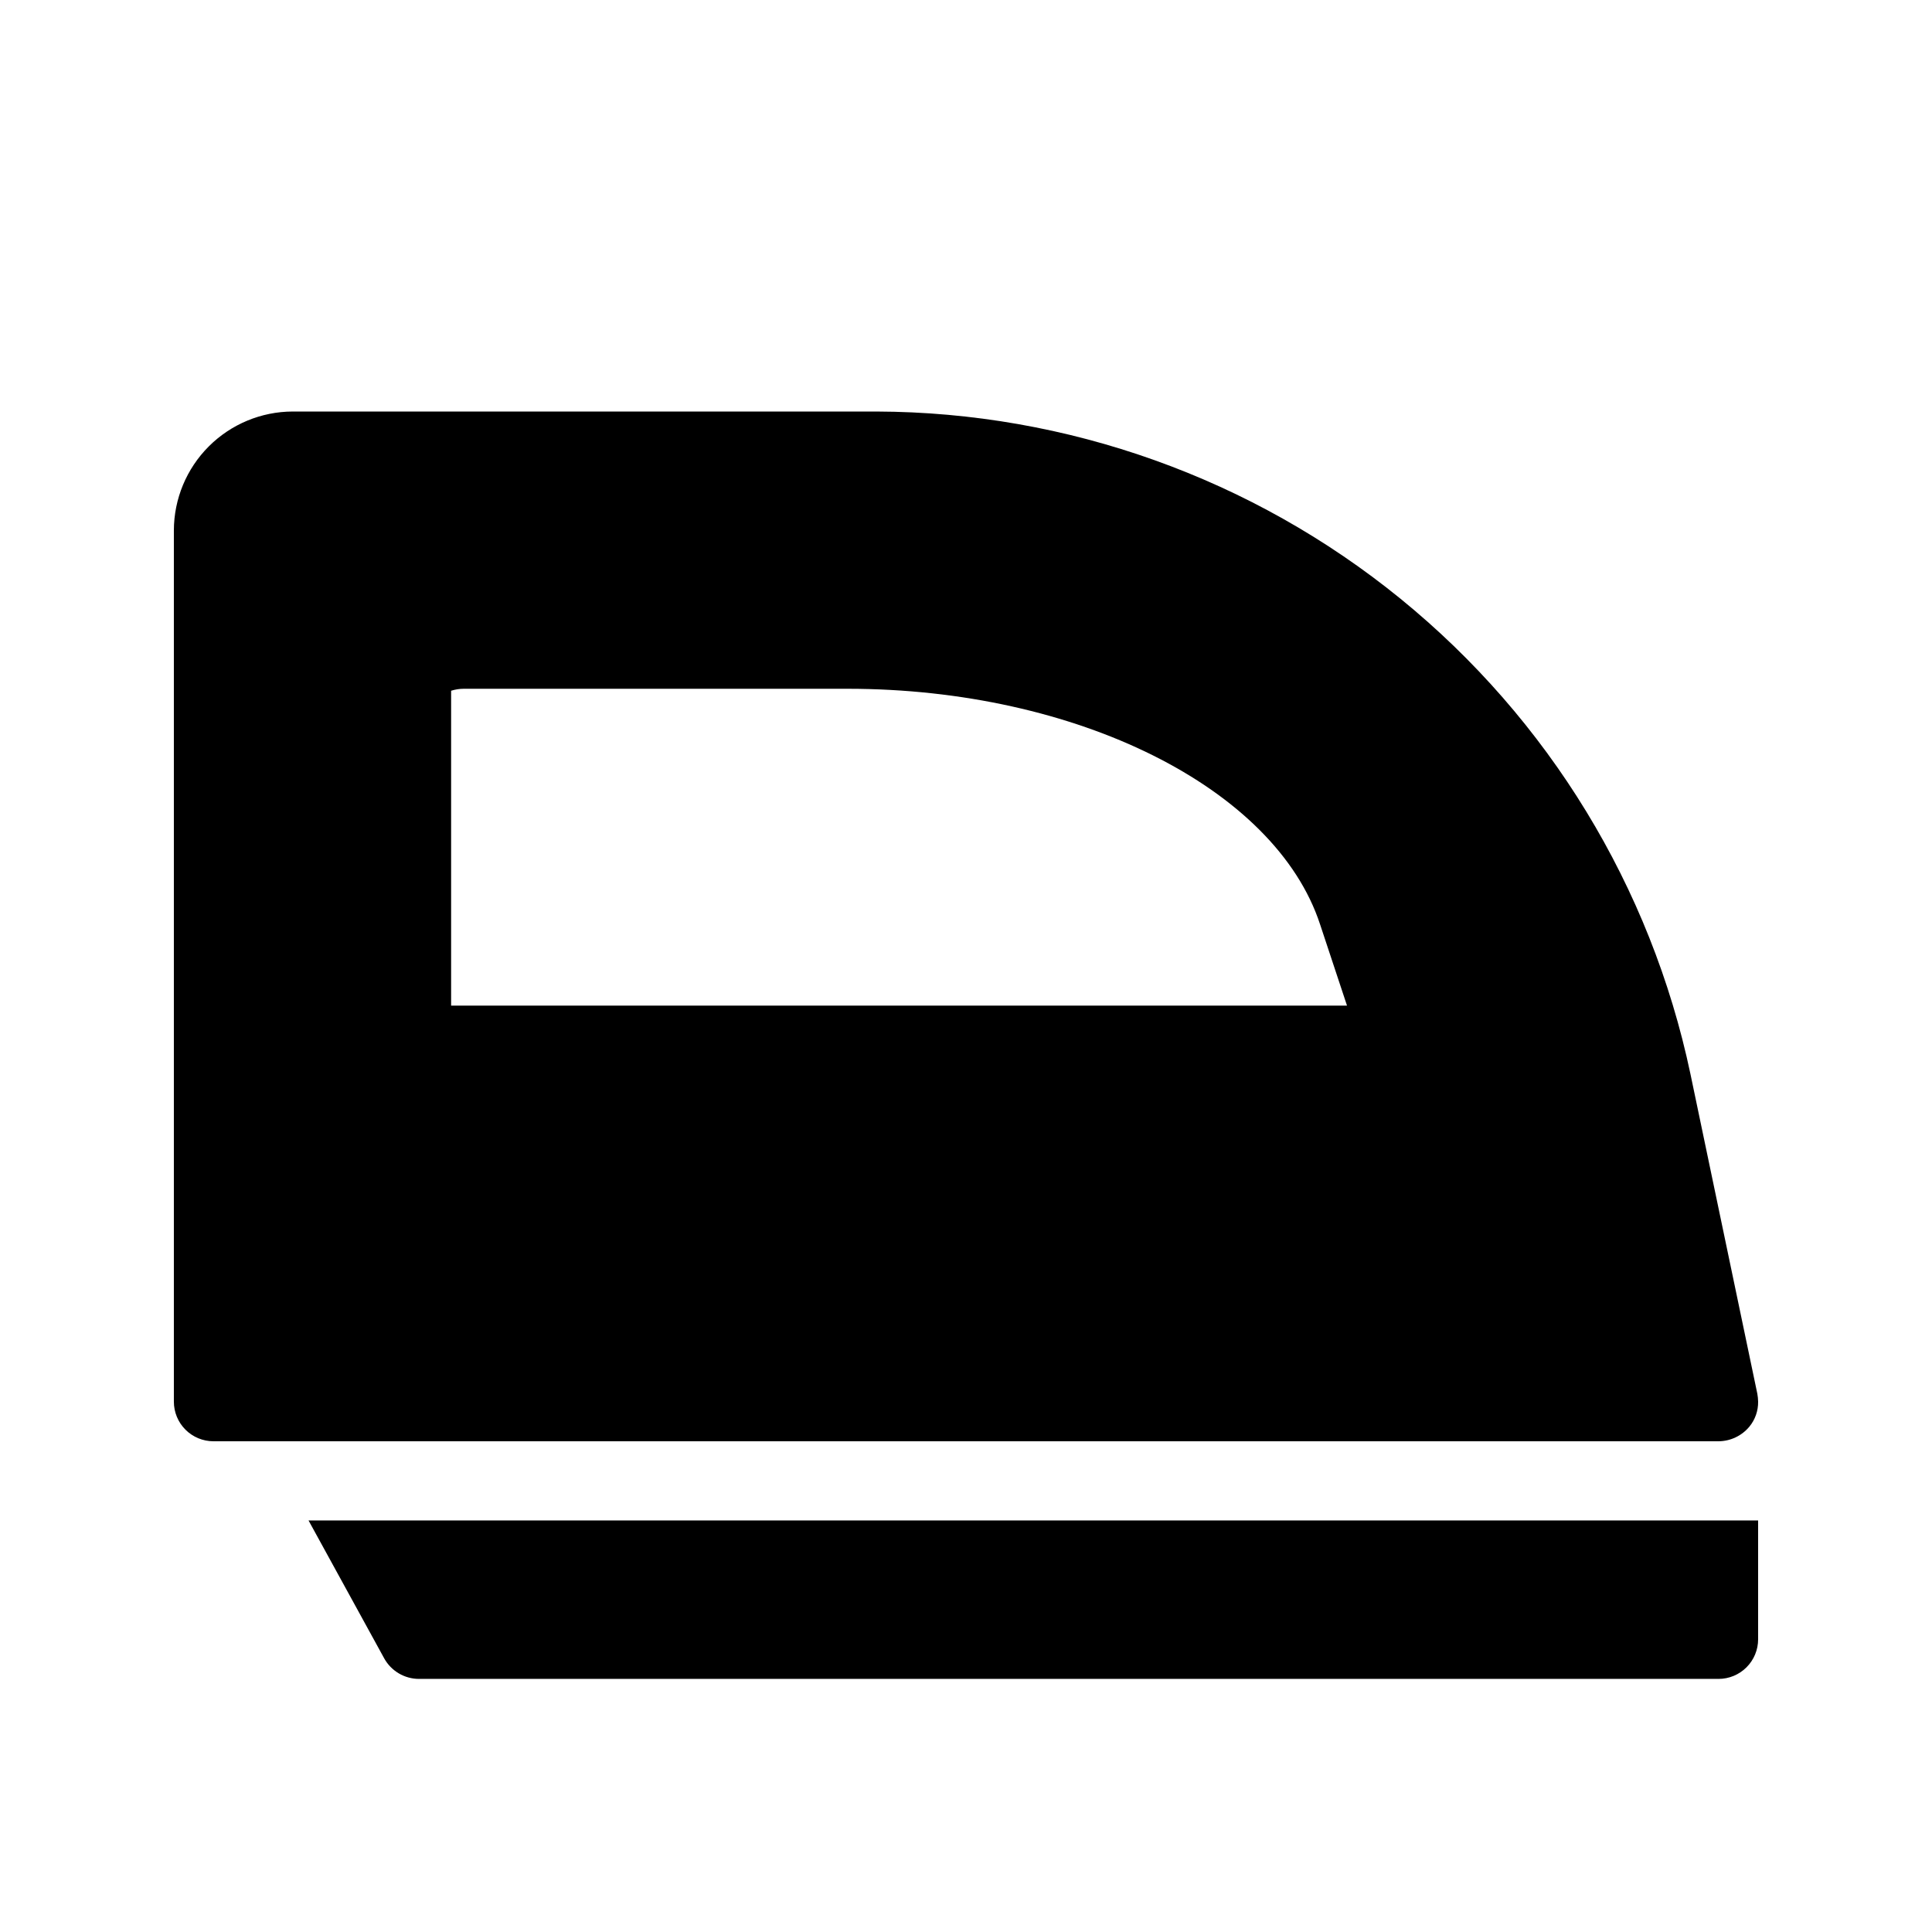
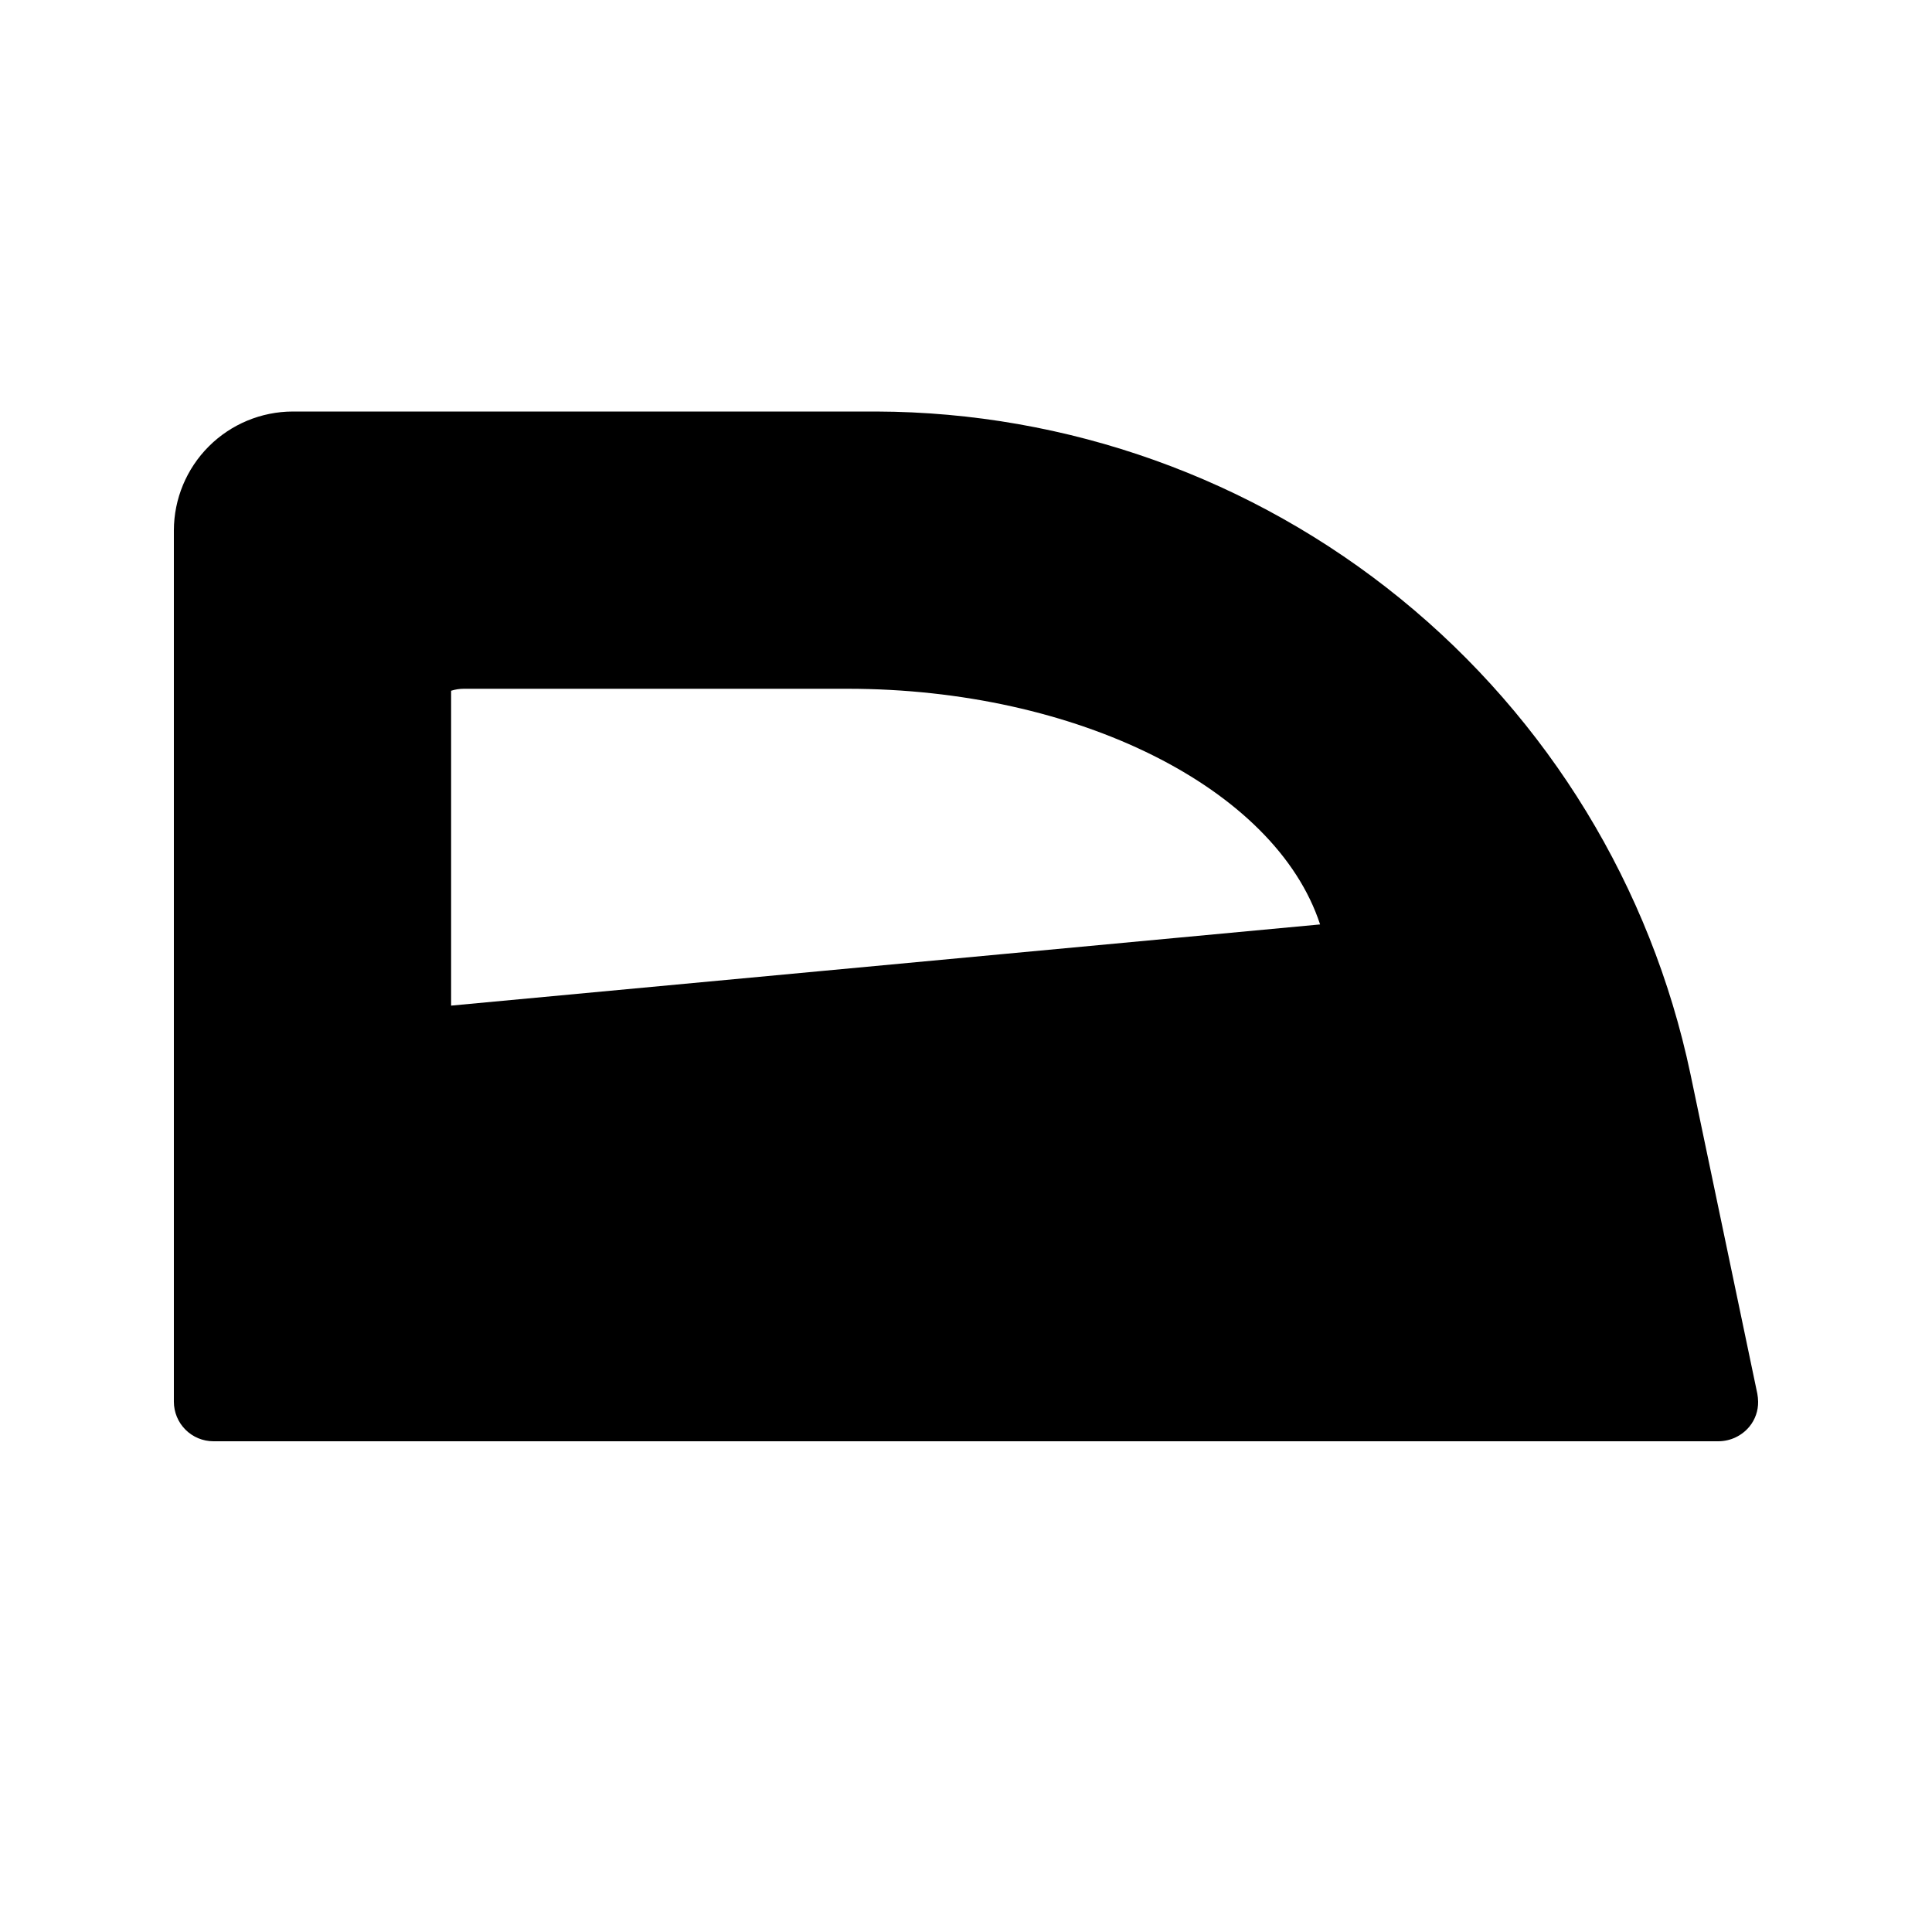
<svg xmlns="http://www.w3.org/2000/svg" fill="#000000" width="800px" height="800px" version="1.1" viewBox="144 144 512 512">
  <g>
-     <path d="m591.97 428.55c-10.457-49.512-37.57-93.941-76.824-125.88-39.25-31.934-88.27-49.449-138.87-49.613h-154.71c-8.344 0.023-16.34 3.352-22.238 9.25-5.898 5.898-9.227 13.895-9.25 22.238v230.91c0 2.785 1.105 5.457 3.074 7.422 1.969 1.969 4.637 3.074 7.422 3.074h398.85c3.168-0.02 6.168-1.441 8.188-3.883 1.527-1.859 2.348-4.203 2.309-6.613-0.012-0.703-0.082-1.406-0.207-2.098zm-328.42-18.051v-83.445c1.086-0.344 2.219-0.523 3.359-0.523h101.71c60.668 0 113.36 26.238 125.22 62.453l7.133 21.516z" />
-     <path d="m245.81 583.47c1.855 3.363 5.394 5.457 9.234 5.457h344.38c2.785 0 5.453-1.105 7.422-3.074s3.074-4.637 3.074-7.422v-31.488h-384.15z" />
+     <path d="m591.97 428.55c-10.457-49.512-37.57-93.941-76.824-125.88-39.25-31.934-88.27-49.449-138.87-49.613h-154.71c-8.344 0.023-16.34 3.352-22.238 9.25-5.898 5.898-9.227 13.895-9.25 22.238v230.91c0 2.785 1.105 5.457 3.074 7.422 1.969 1.969 4.637 3.074 7.422 3.074h398.85c3.168-0.02 6.168-1.441 8.188-3.883 1.527-1.859 2.348-4.203 2.309-6.613-0.012-0.703-0.082-1.406-0.207-2.098zm-328.42-18.051v-83.445c1.086-0.344 2.219-0.523 3.359-0.523h101.71c60.668 0 113.36 26.238 125.22 62.453z" />
  </g>
</svg>